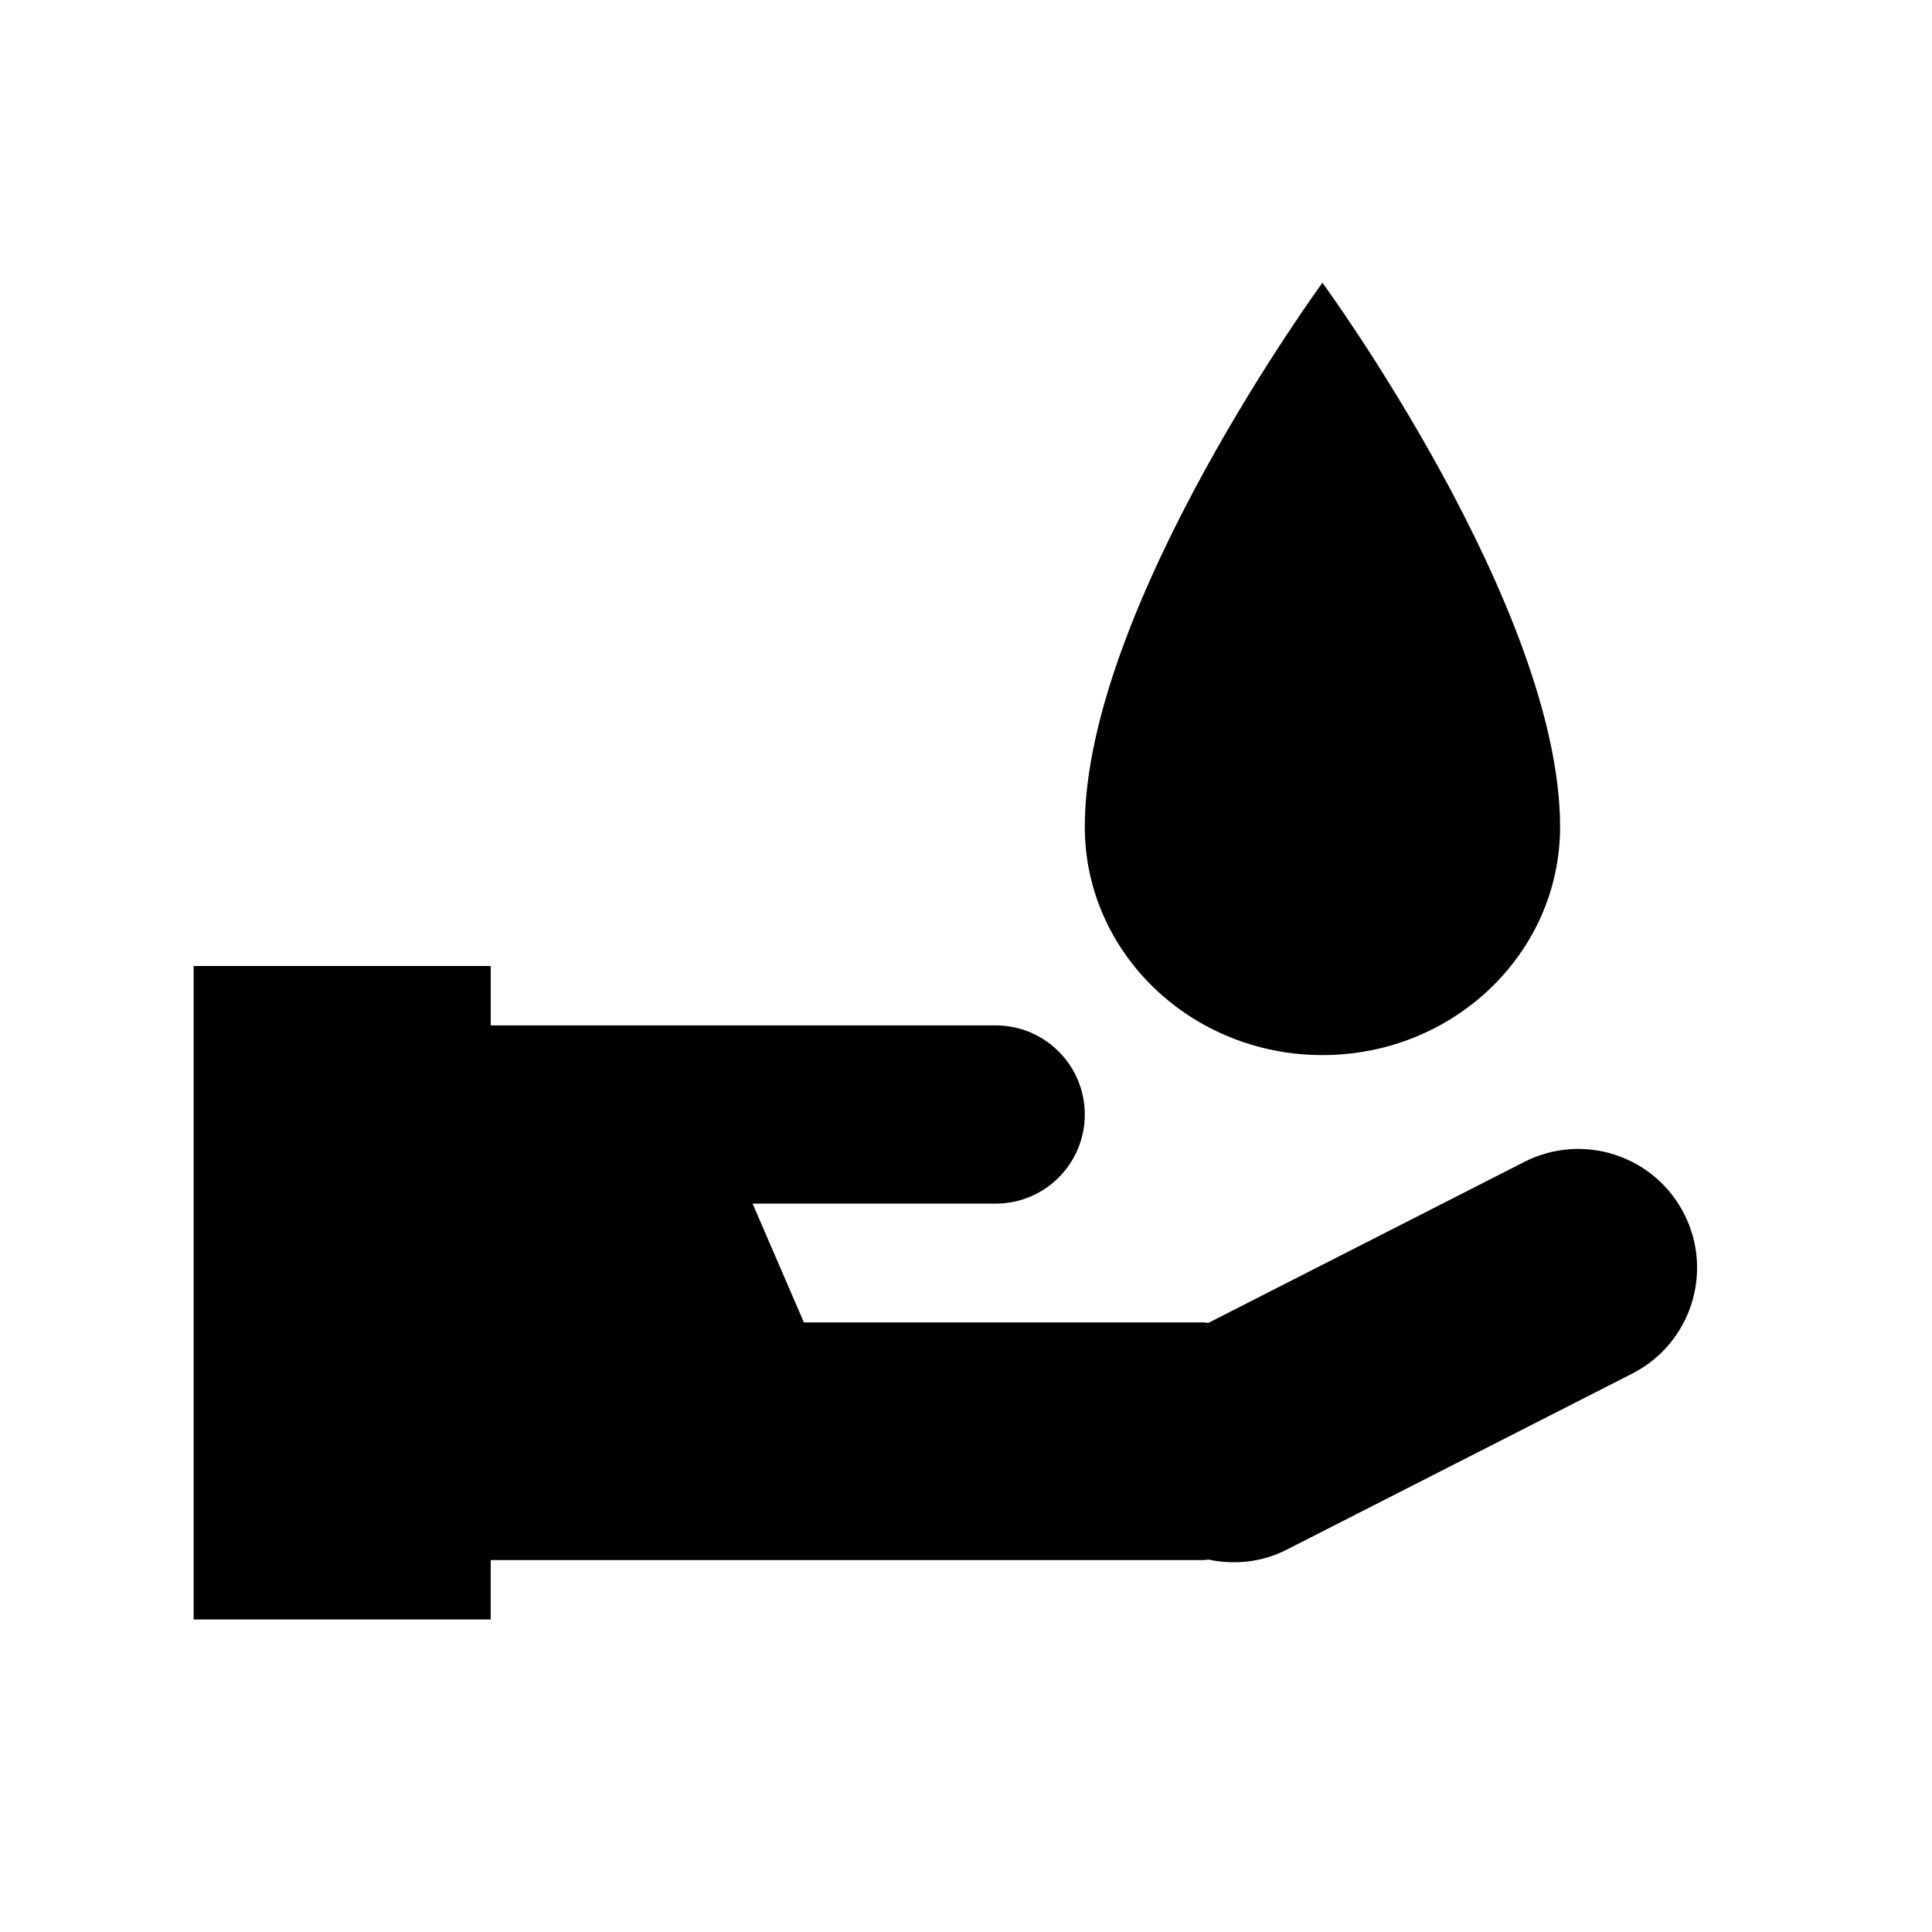
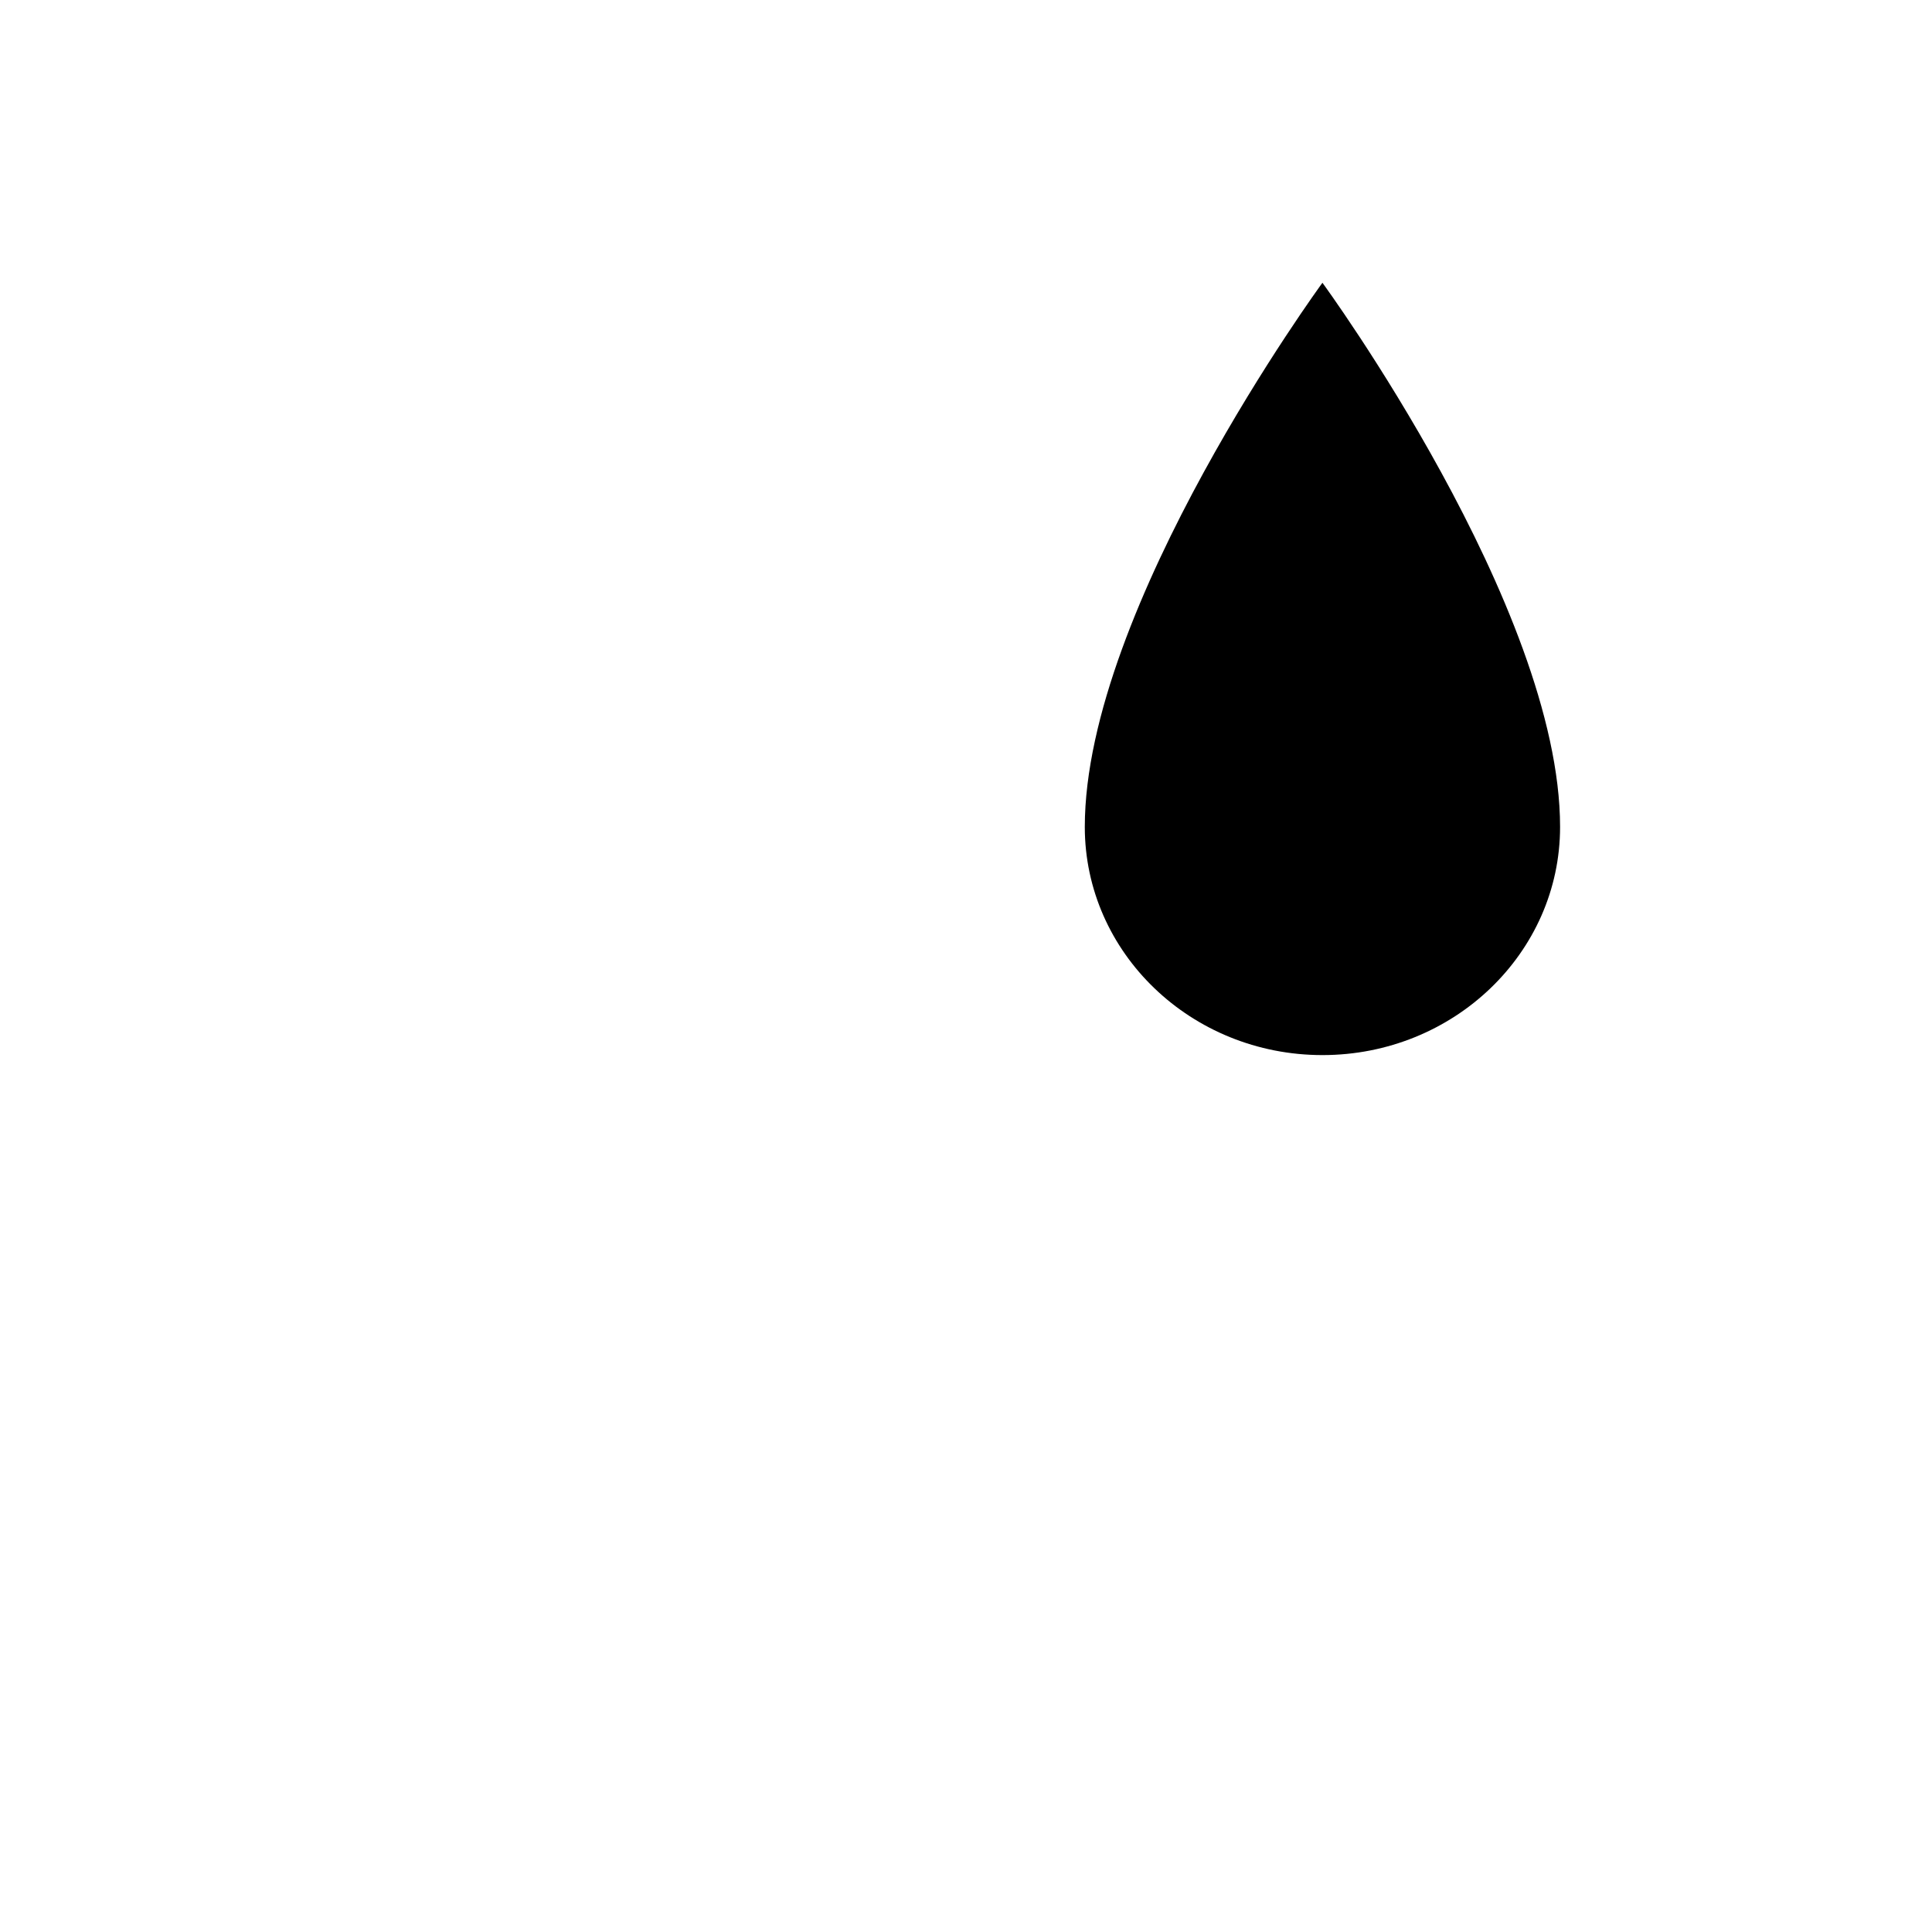
<svg xmlns="http://www.w3.org/2000/svg" fill="#000000" width="800px" height="800px" version="1.1" viewBox="144 144 512 512">
  <g>
    <path d="m494.46 423.61c34.777 0 62.977-27.078 62.977-60.473 0-58.203-62.977-144.2-62.977-144.2s-62.977 85.992-62.977 144.2c0.004 33.395 28.199 60.473 62.977 60.473z" />
-     <path d="m590.31 465.68c-7.887-15.492-26.859-21.664-42.352-13.762l-83.742 42.668c-0.426-0.016-0.82-0.129-1.242-0.129h-105.93l-13.602-31.488 64.422 0.004c13.035 0 23.617-10.578 23.617-23.617 0-13.035-10.582-23.617-23.617-23.617h-133.82v-15.742h-78.723v173.18h78.719v-15.742h188.93c0.441 0 0.867-0.109 1.309-0.125 6.785 1.418 14.043 0.77 20.703-2.629l91.551-46.648c15.512-7.894 21.668-26.863 13.781-42.355z" />
  </g>
</svg>